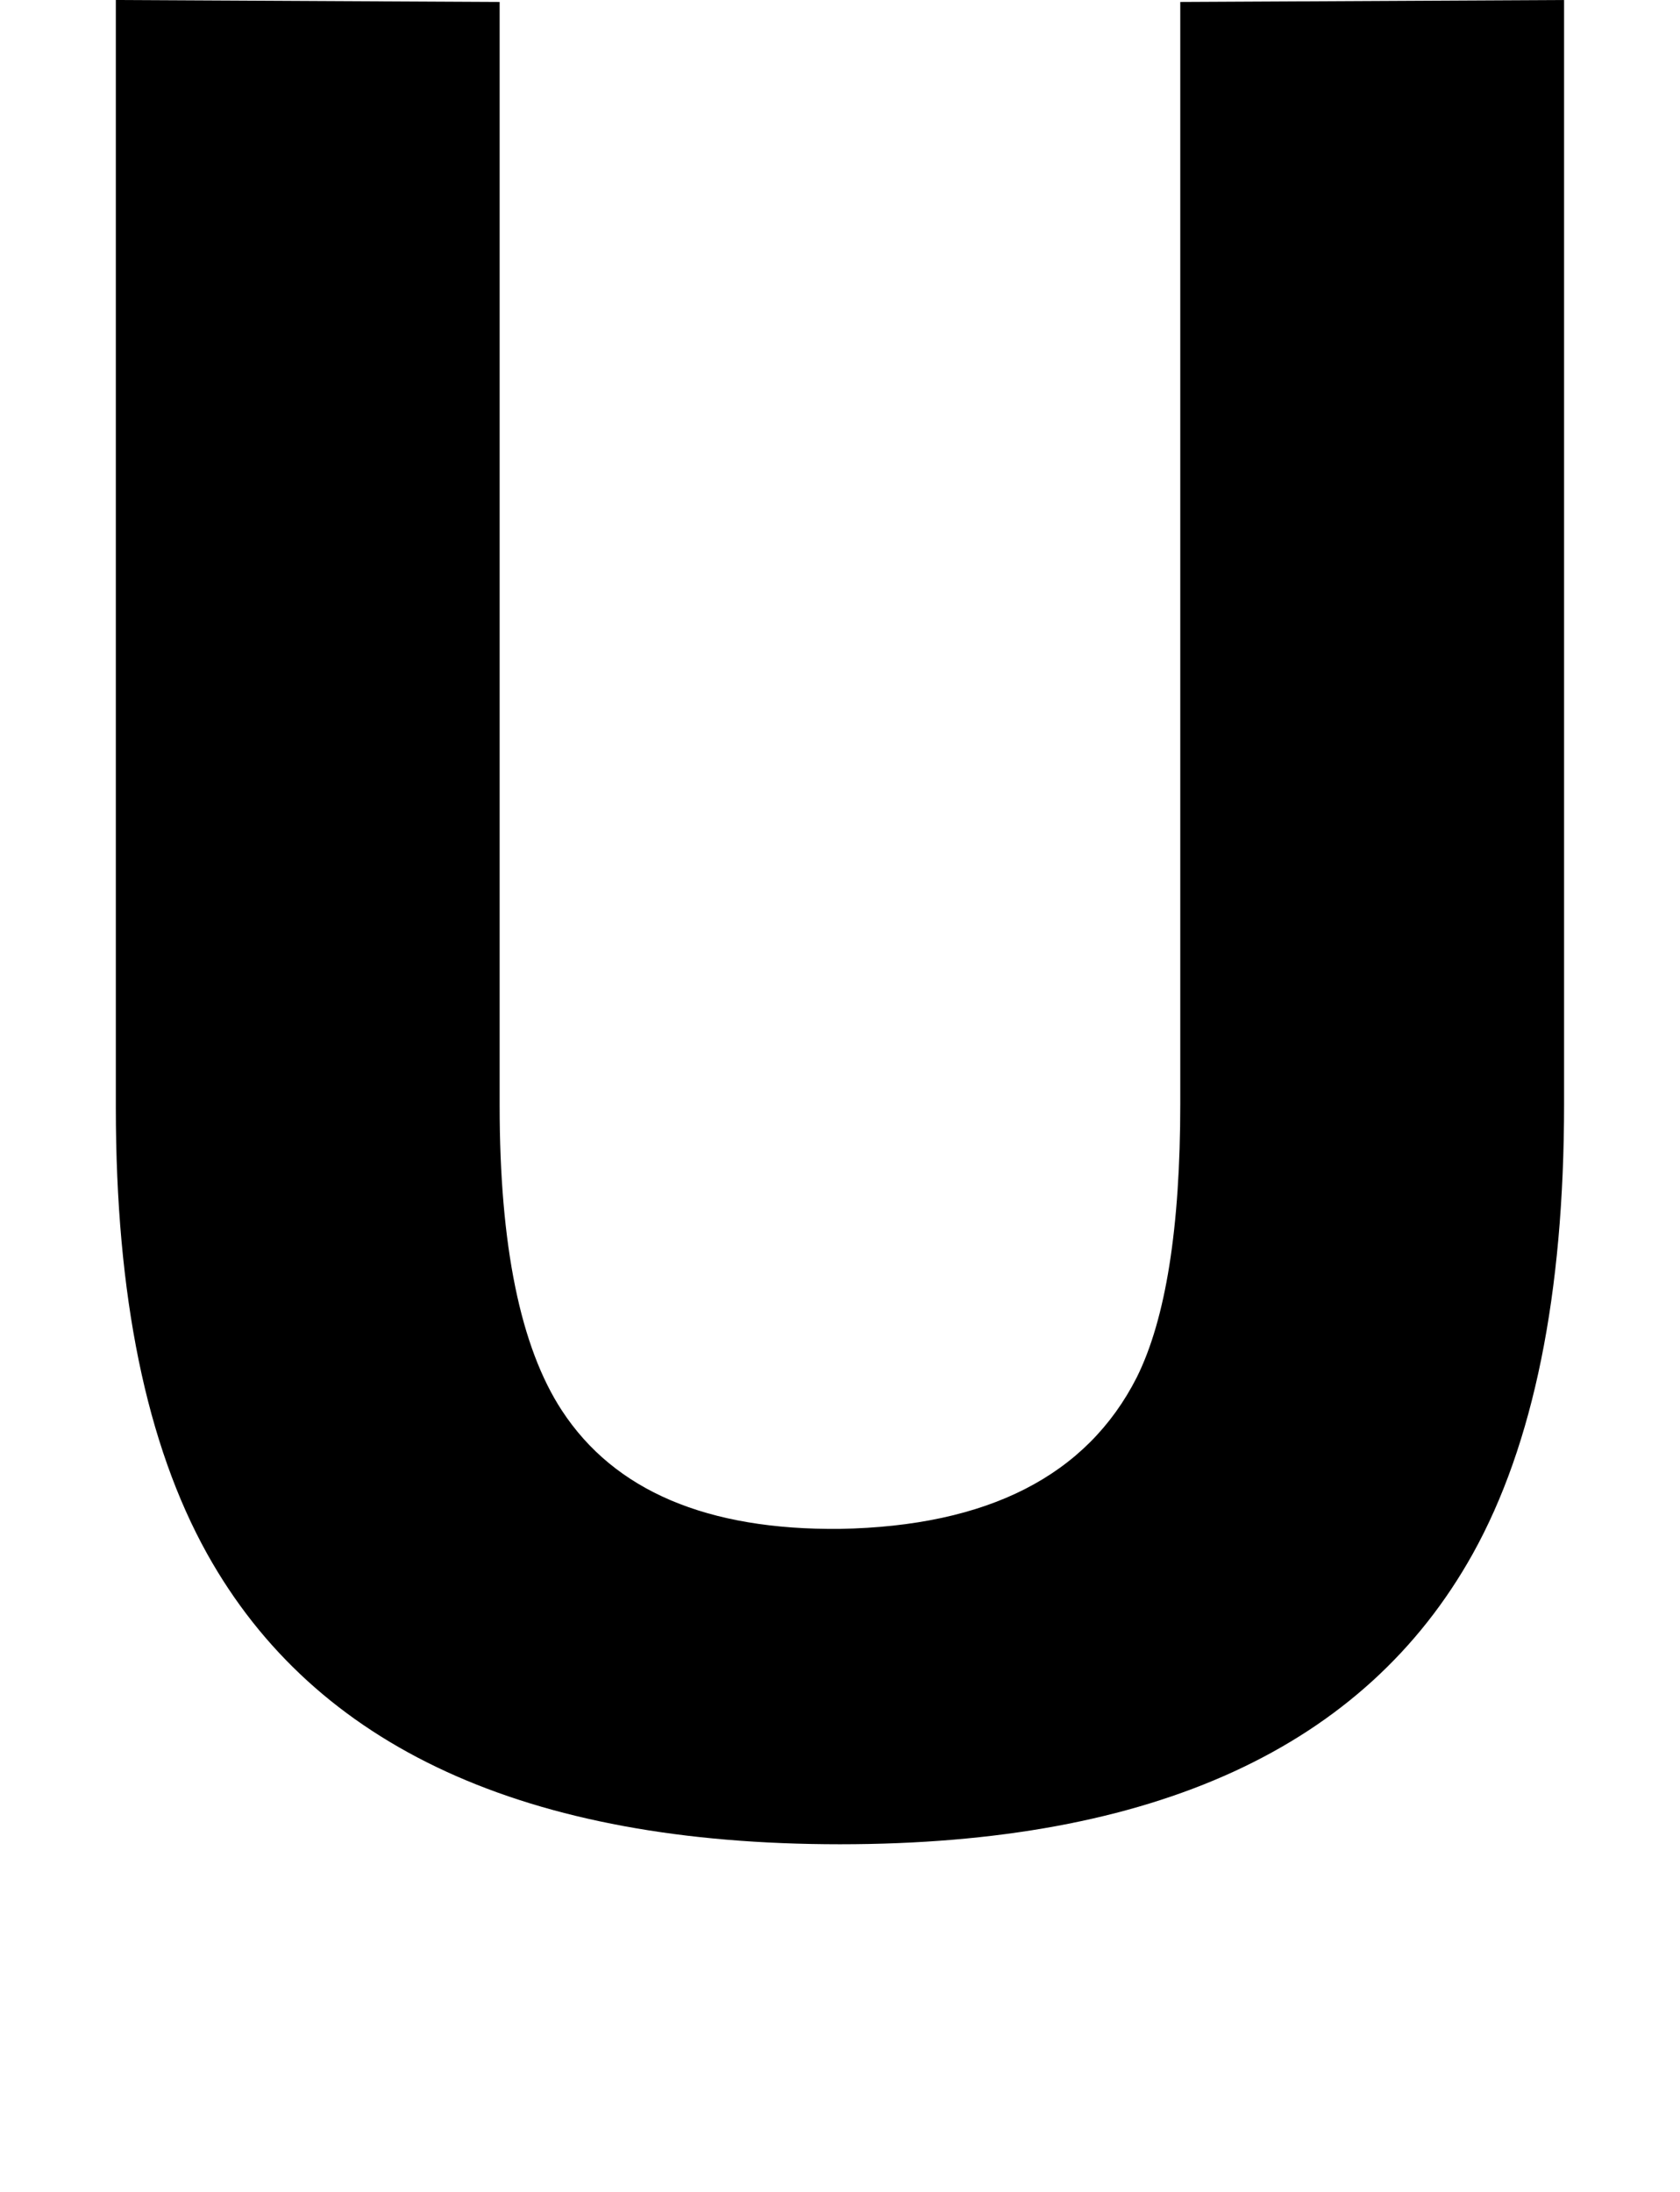
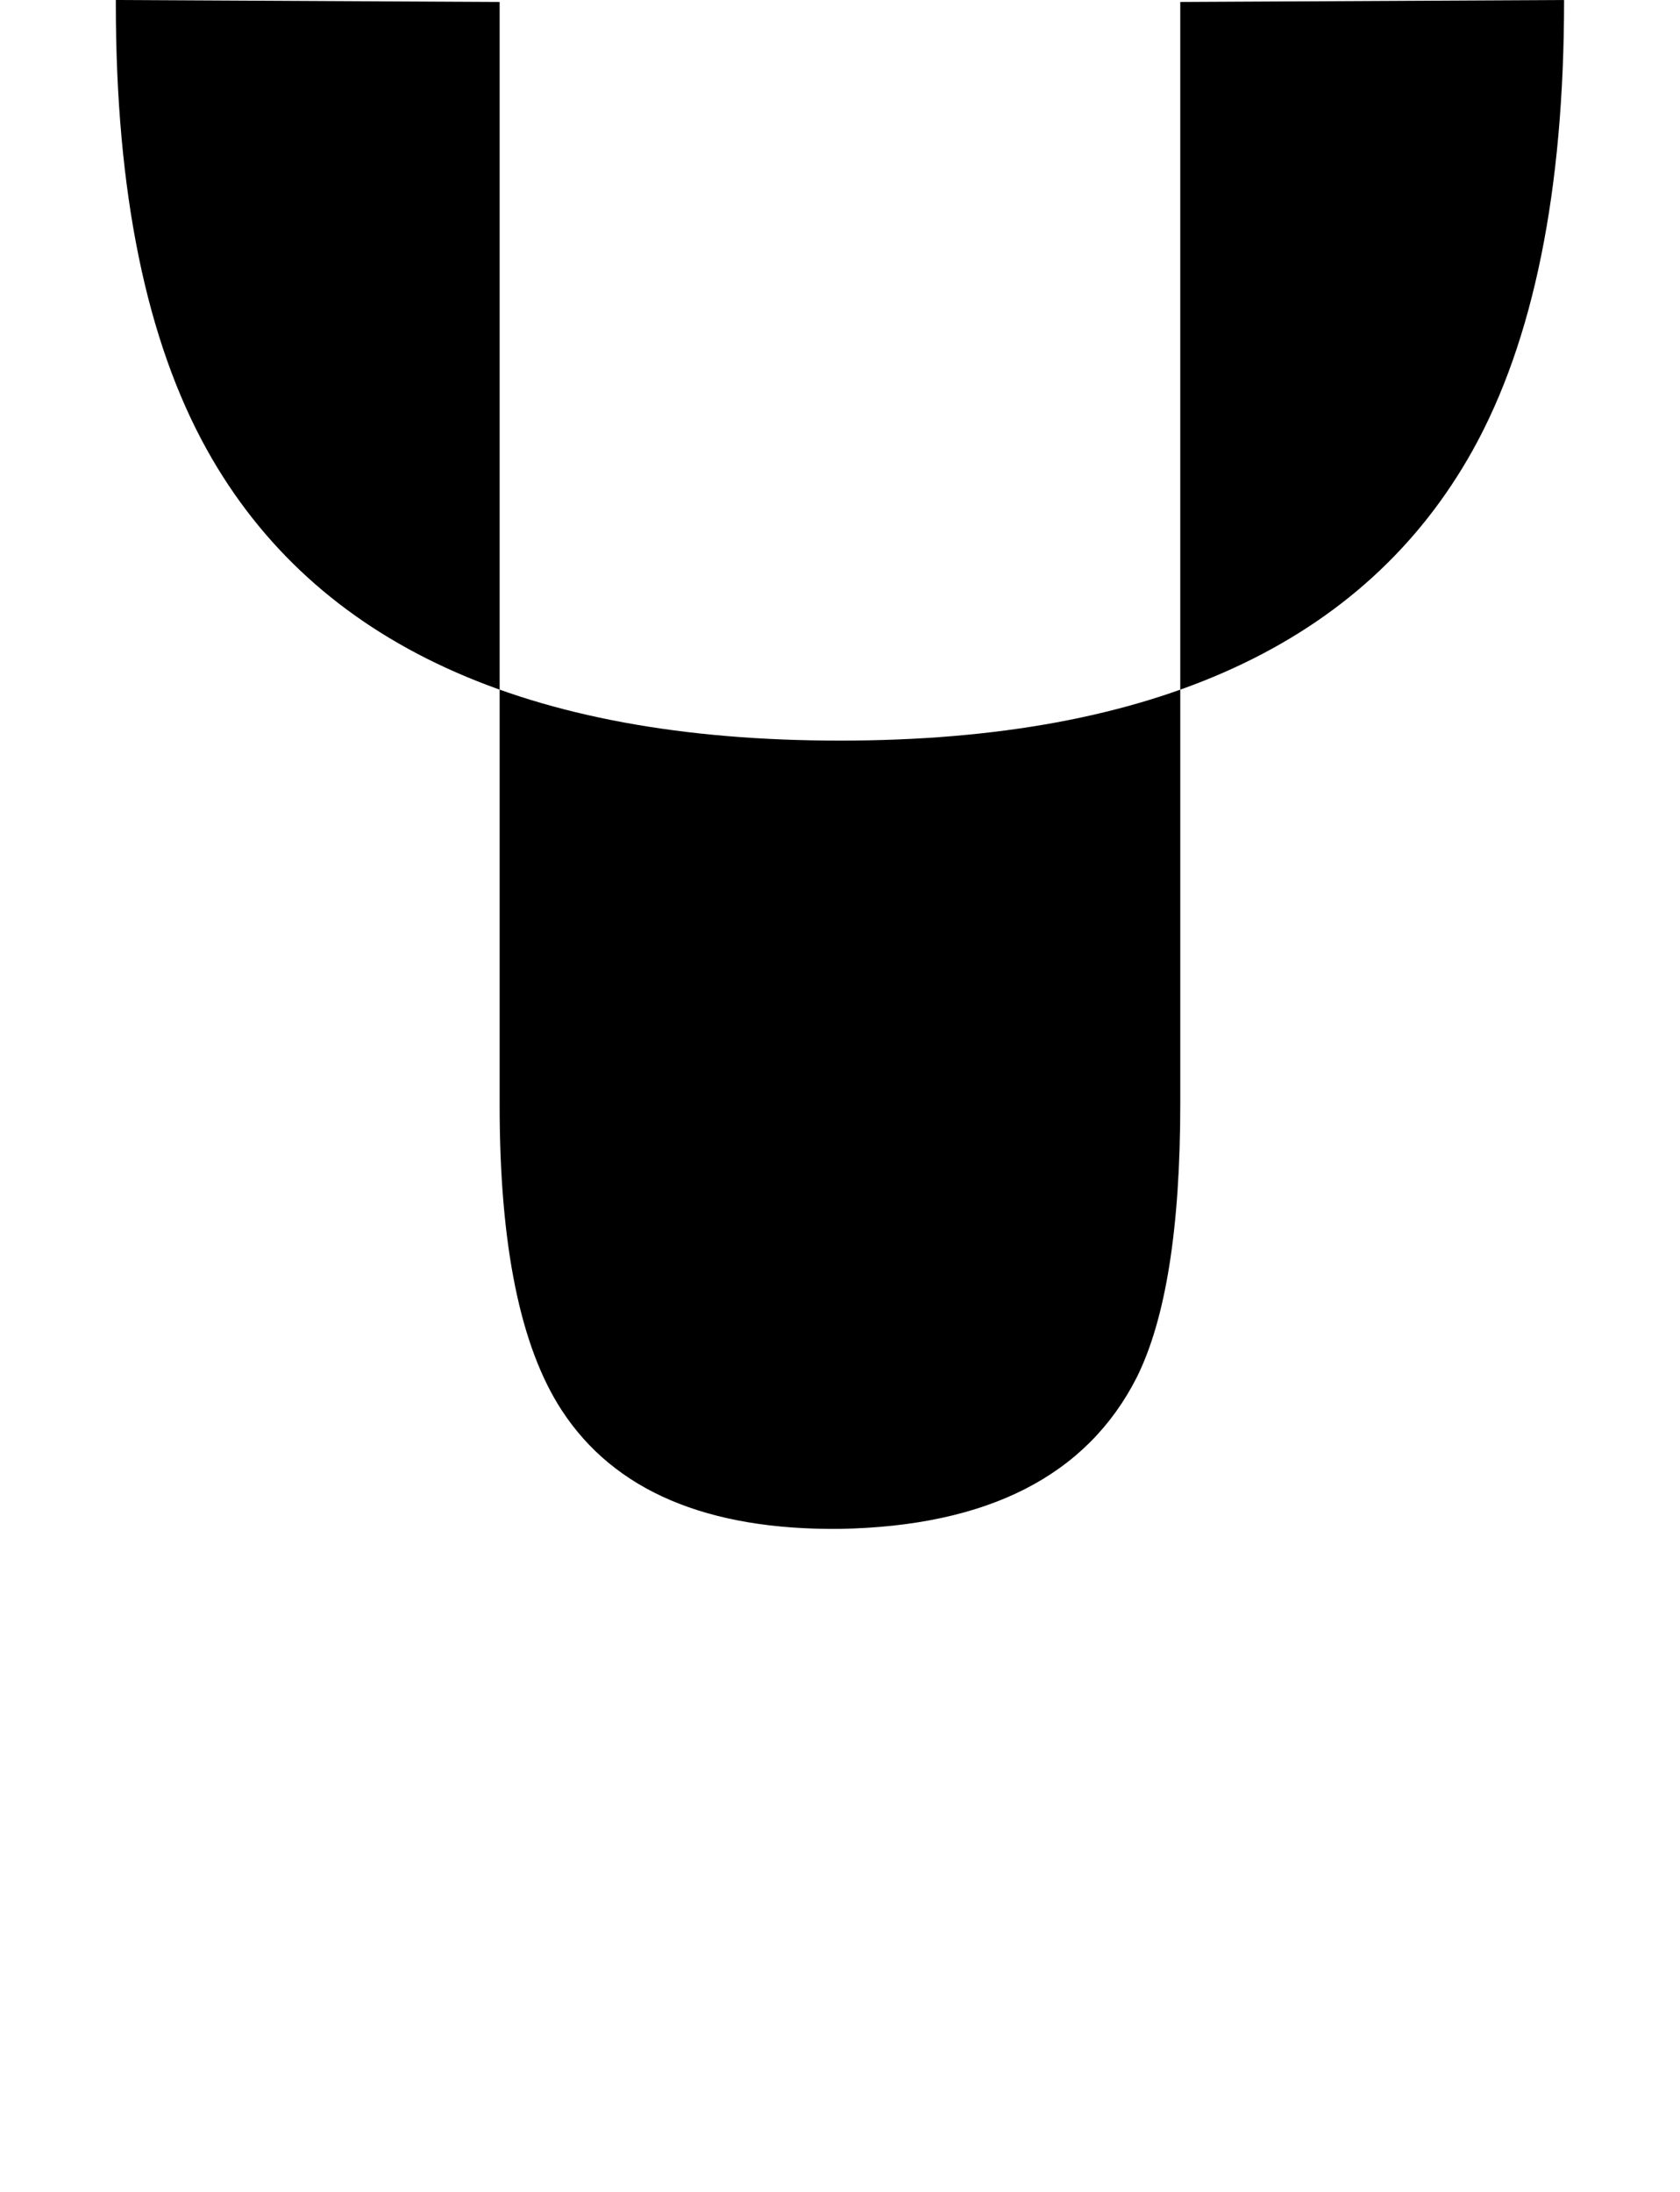
<svg xmlns="http://www.w3.org/2000/svg" version="1.1" id="レイヤー_1" x="0px" y="0px" width="20.551px" height="26.816px" viewBox="-2.579 -5.406 20.551 26.816" enable-background="new -2.579 -5.406 20.551 26.816" xml:space="preserve">
  <g>
-     <path d="M-1.162-5.406l4.695,0.024V8.12c0,1.708,0.253,2.953,0.762,3.73c0.643,0.982,1.776,1.463,3.401,1.447   c1.811-0.033,3.02-0.652,3.63-1.852c0.355-0.713,0.533-1.83,0.533-3.351V-5.382l4.695-0.024V8.095c0,2.334-0.374,4.171-1.117,5.507   c-1.32,2.369-3.9,3.553-7.741,3.553c-3.84,0-6.42-1.184-7.741-3.553c-0.744-1.336-1.117-3.156-1.117-5.458V-5.406z" />
+     <path d="M-1.162-5.406l4.695,0.024V8.12c0,1.708,0.253,2.953,0.762,3.73c0.643,0.982,1.776,1.463,3.401,1.447   c1.811-0.033,3.02-0.652,3.63-1.852c0.355-0.713,0.533-1.83,0.533-3.351V-5.382l4.695-0.024c0,2.334-0.374,4.171-1.117,5.507   c-1.32,2.369-3.9,3.553-7.741,3.553c-3.84,0-6.42-1.184-7.741-3.553c-0.744-1.336-1.117-3.156-1.117-5.458V-5.406z" />
  </g>
</svg>